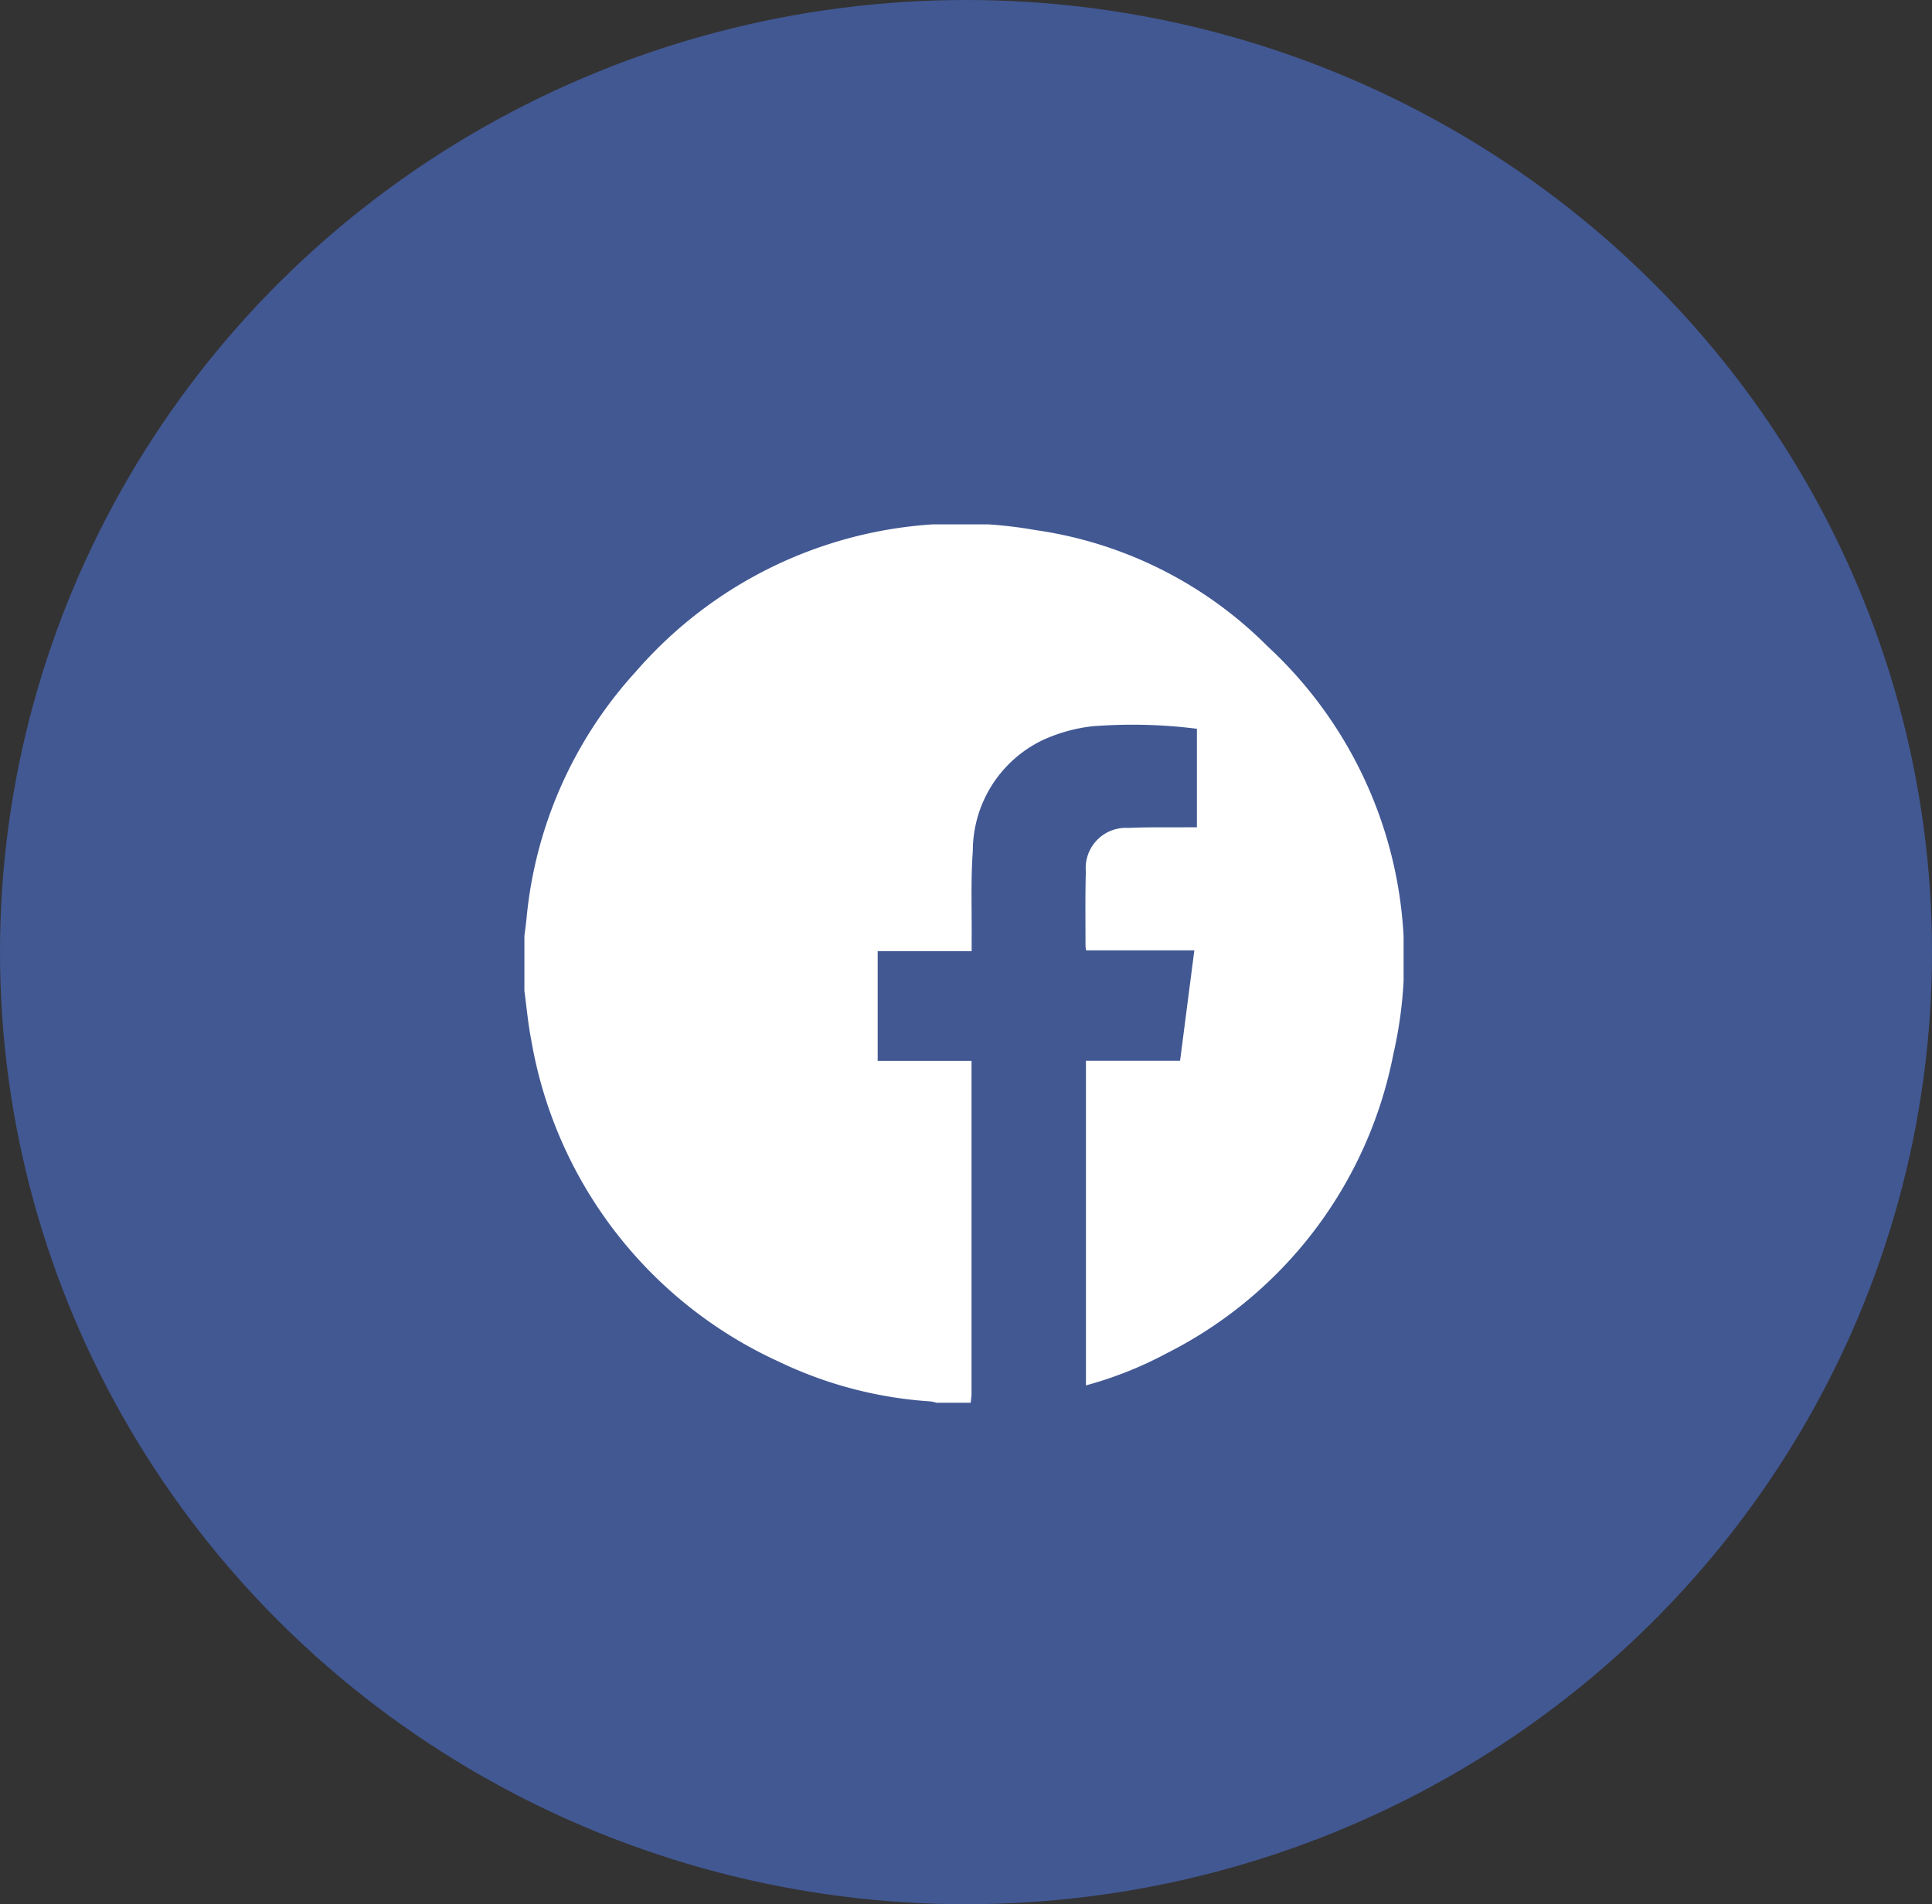
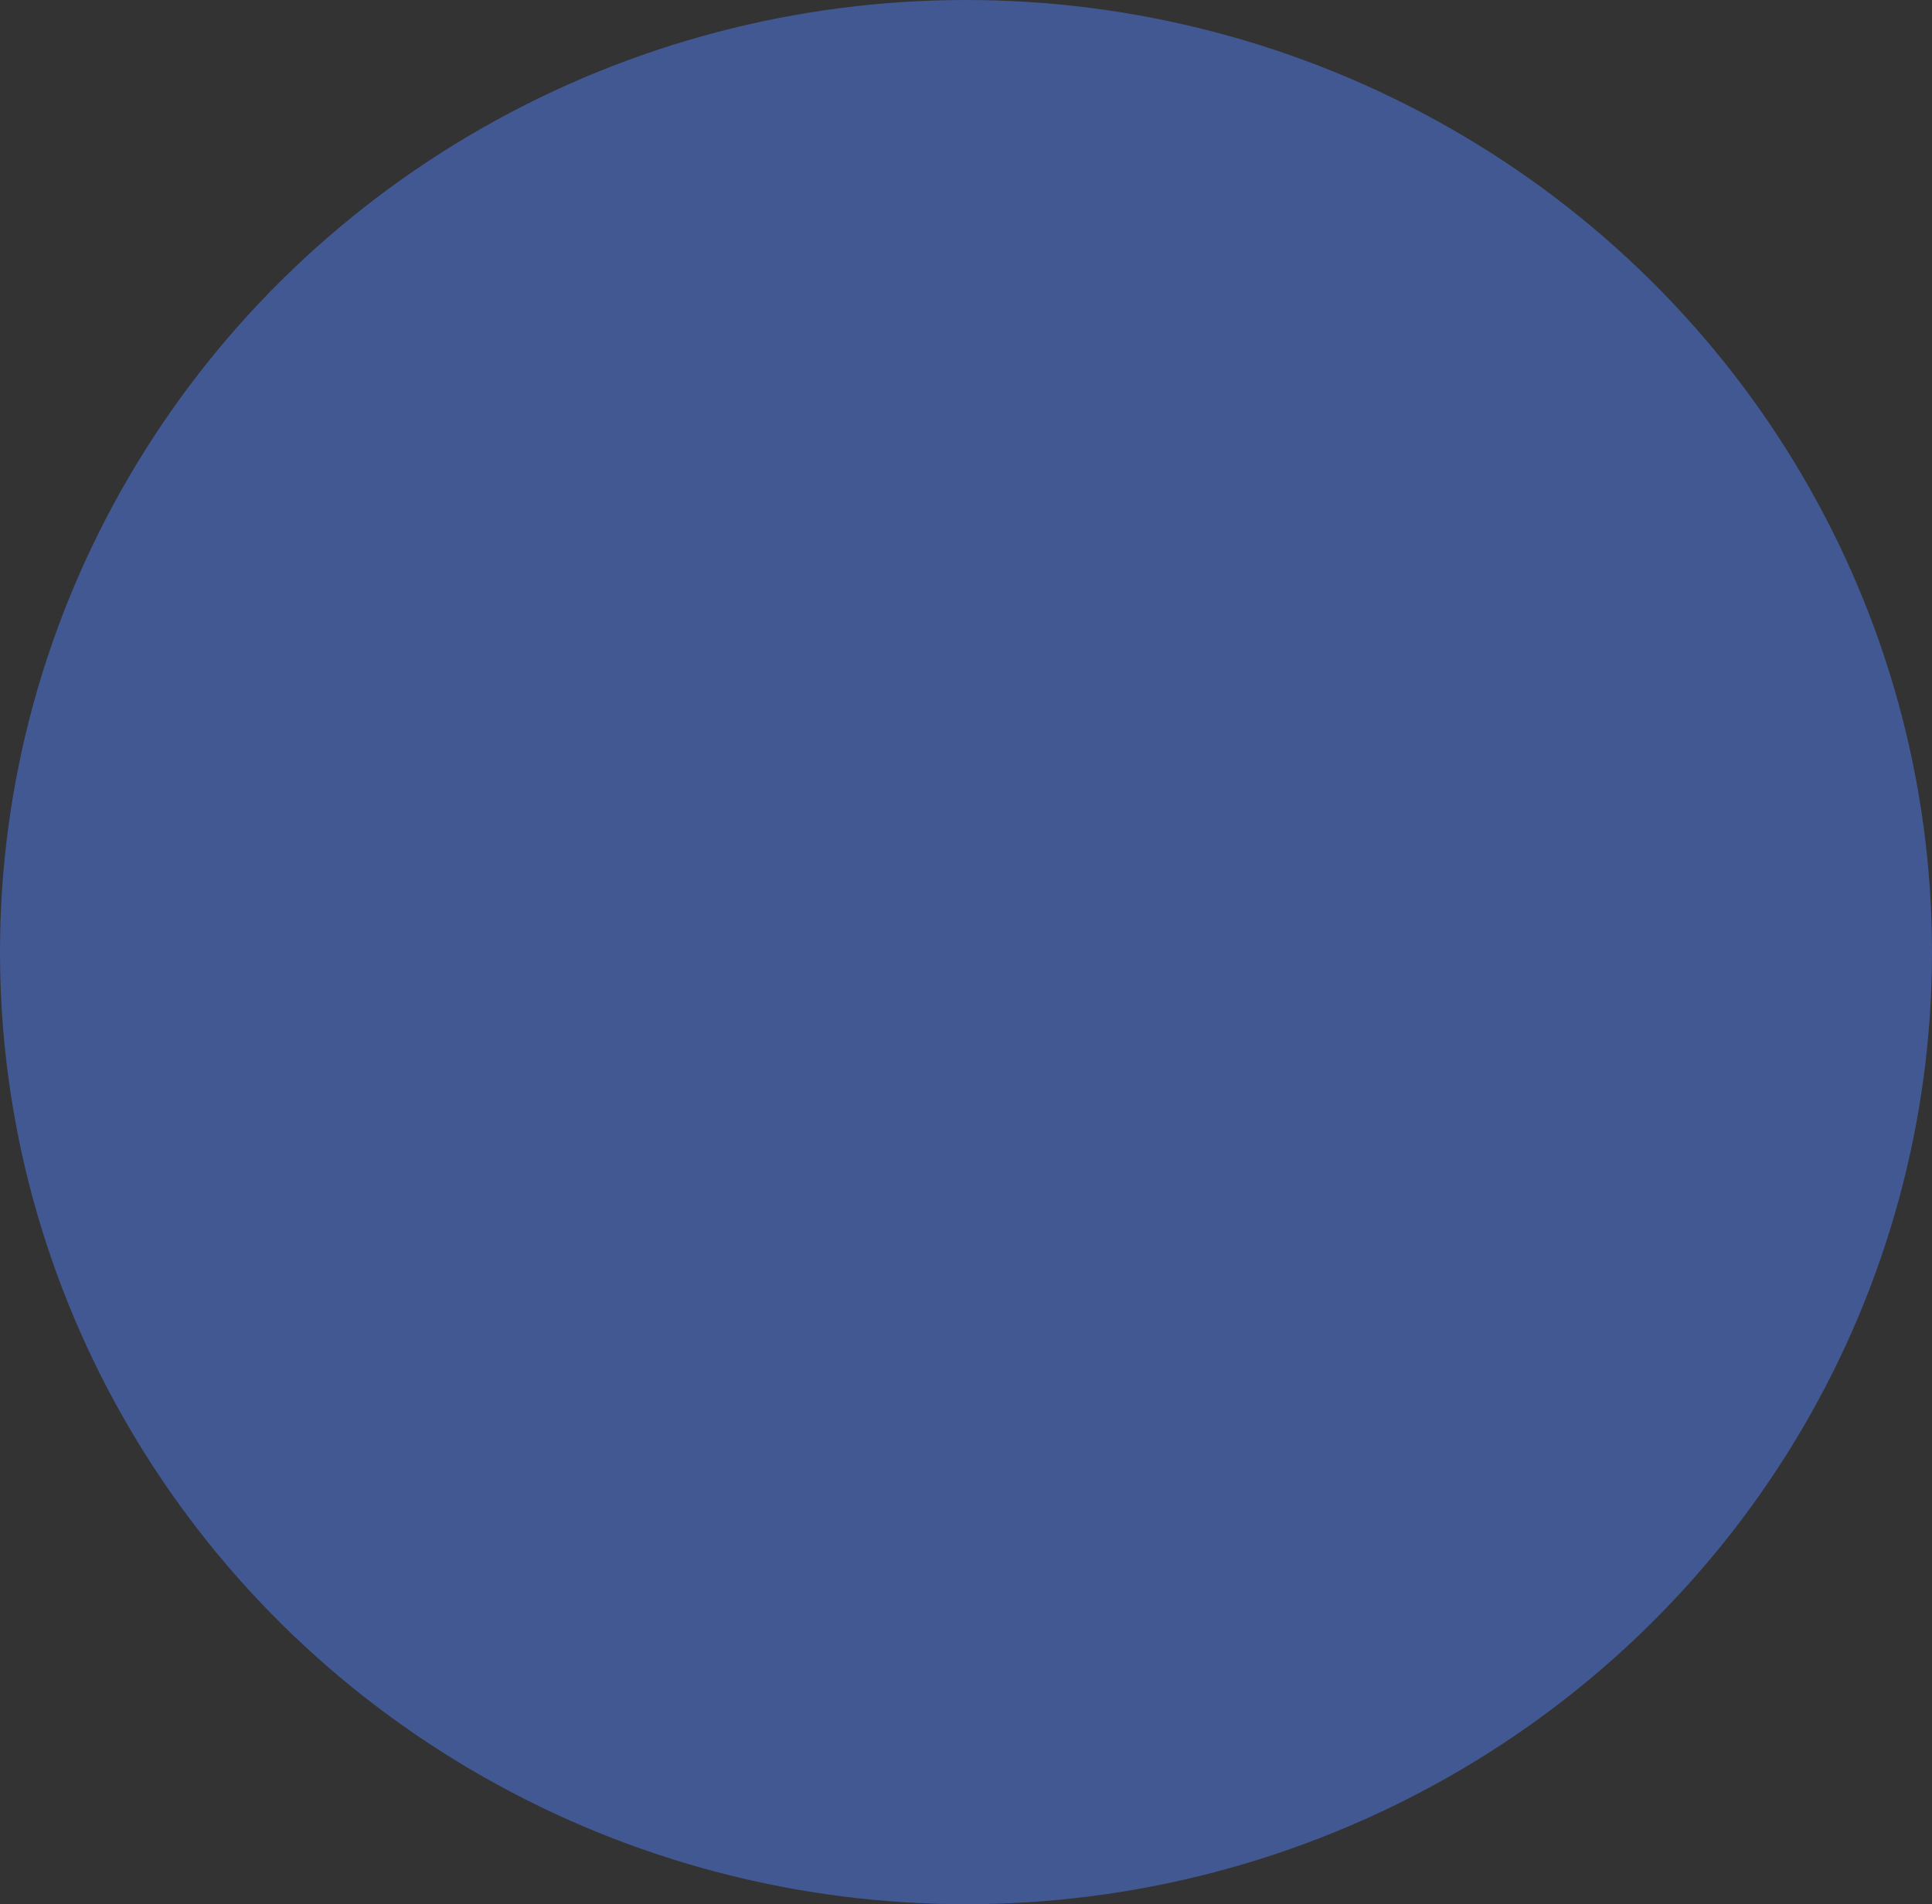
<svg xmlns="http://www.w3.org/2000/svg" width="70" height="69" viewBox="0 0 70 69">
  <rect x="0" y="0" width="70" height="69" fill="#333333" stroke="none" />
  <defs>
    <clipPath id="a">
-       <rect width="31.855" height="31.833" fill="#fff" />
-     </clipPath>
+       </clipPath>
  </defs>
  <g transform="translate(-1242 -2685)">
    <ellipse cx="35" cy="34.5" rx="35" ry="34.5" transform="translate(1242 2685)" fill="#425893" />
    <g transform="translate(1261 2704)">
      <g clip-path="url(#a)">
-         <path d="M0,16.906v-1.99c.025-.2.053-.408.075-.612A15.387,15.387,0,0,1,4.039,5.335,15.565,15.565,0,0,1,18.512.207a14.822,14.822,0,0,1,8.419,4.217,15.416,15.416,0,0,1,4.554,14.767,15.437,15.437,0,0,1-8.193,10.835A13.9,13.9,0,0,1,20.346,31.2V19.437h3.41l.517-4H20.352a1.347,1.347,0,0,1-.022-.157c0-.9-.013-1.8.012-2.705A1.457,1.457,0,0,1,21.893,11c.714-.033,1.43-.017,2.146-.023h.327V7.407a18.588,18.588,0,0,0-3.8-.089,5.883,5.883,0,0,0-1.808.51,4.459,4.459,0,0,0-2.511,4.006c-.077,1.073-.033,2.155-.042,3.233,0,.12,0,.241,0,.4H12.8v3.973h3.4V19.8q0,5.847,0,11.693c0,.112-.02.225-.03.337H14.93a1.315,1.315,0,0,0-.208-.049,14.9,14.9,0,0,1-5.493-1.436A15.725,15.725,0,0,1,.248,18.685C.133,18.1.081,17.5,0,16.906" transform="translate(0 0)" fill="#fff" />
-       </g>
+         </g>
    </g>
  </g>
</svg>